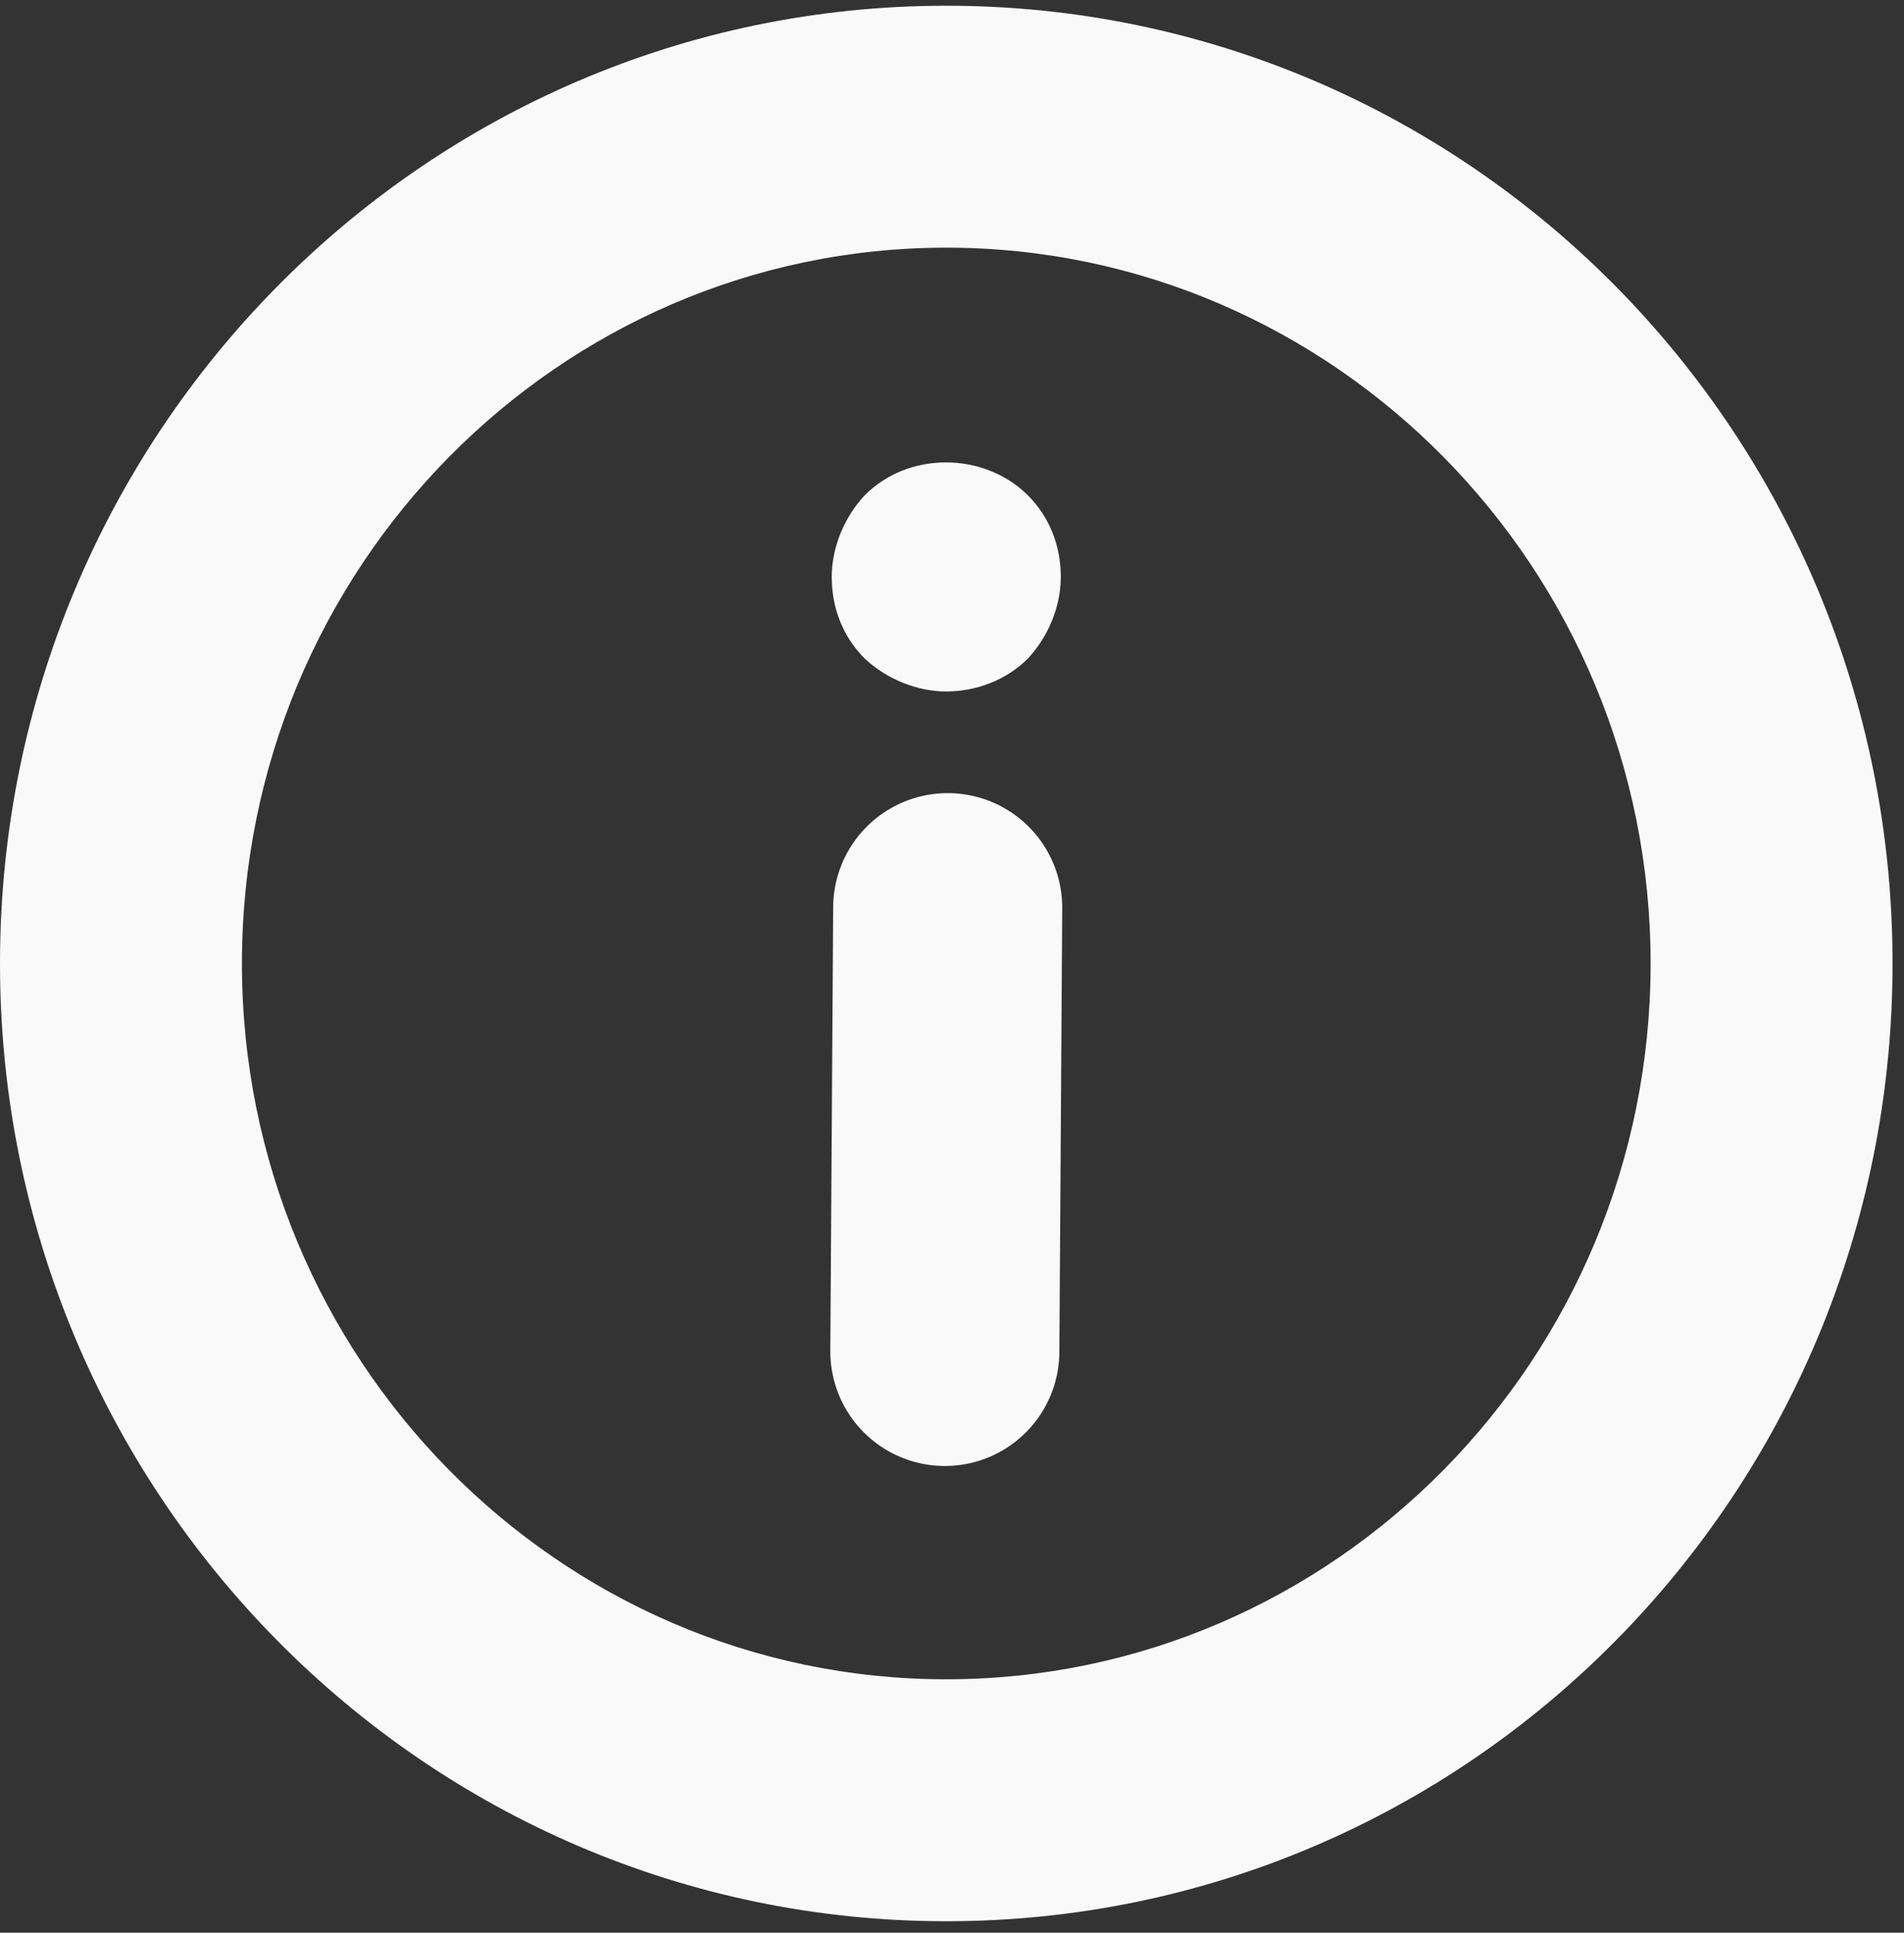
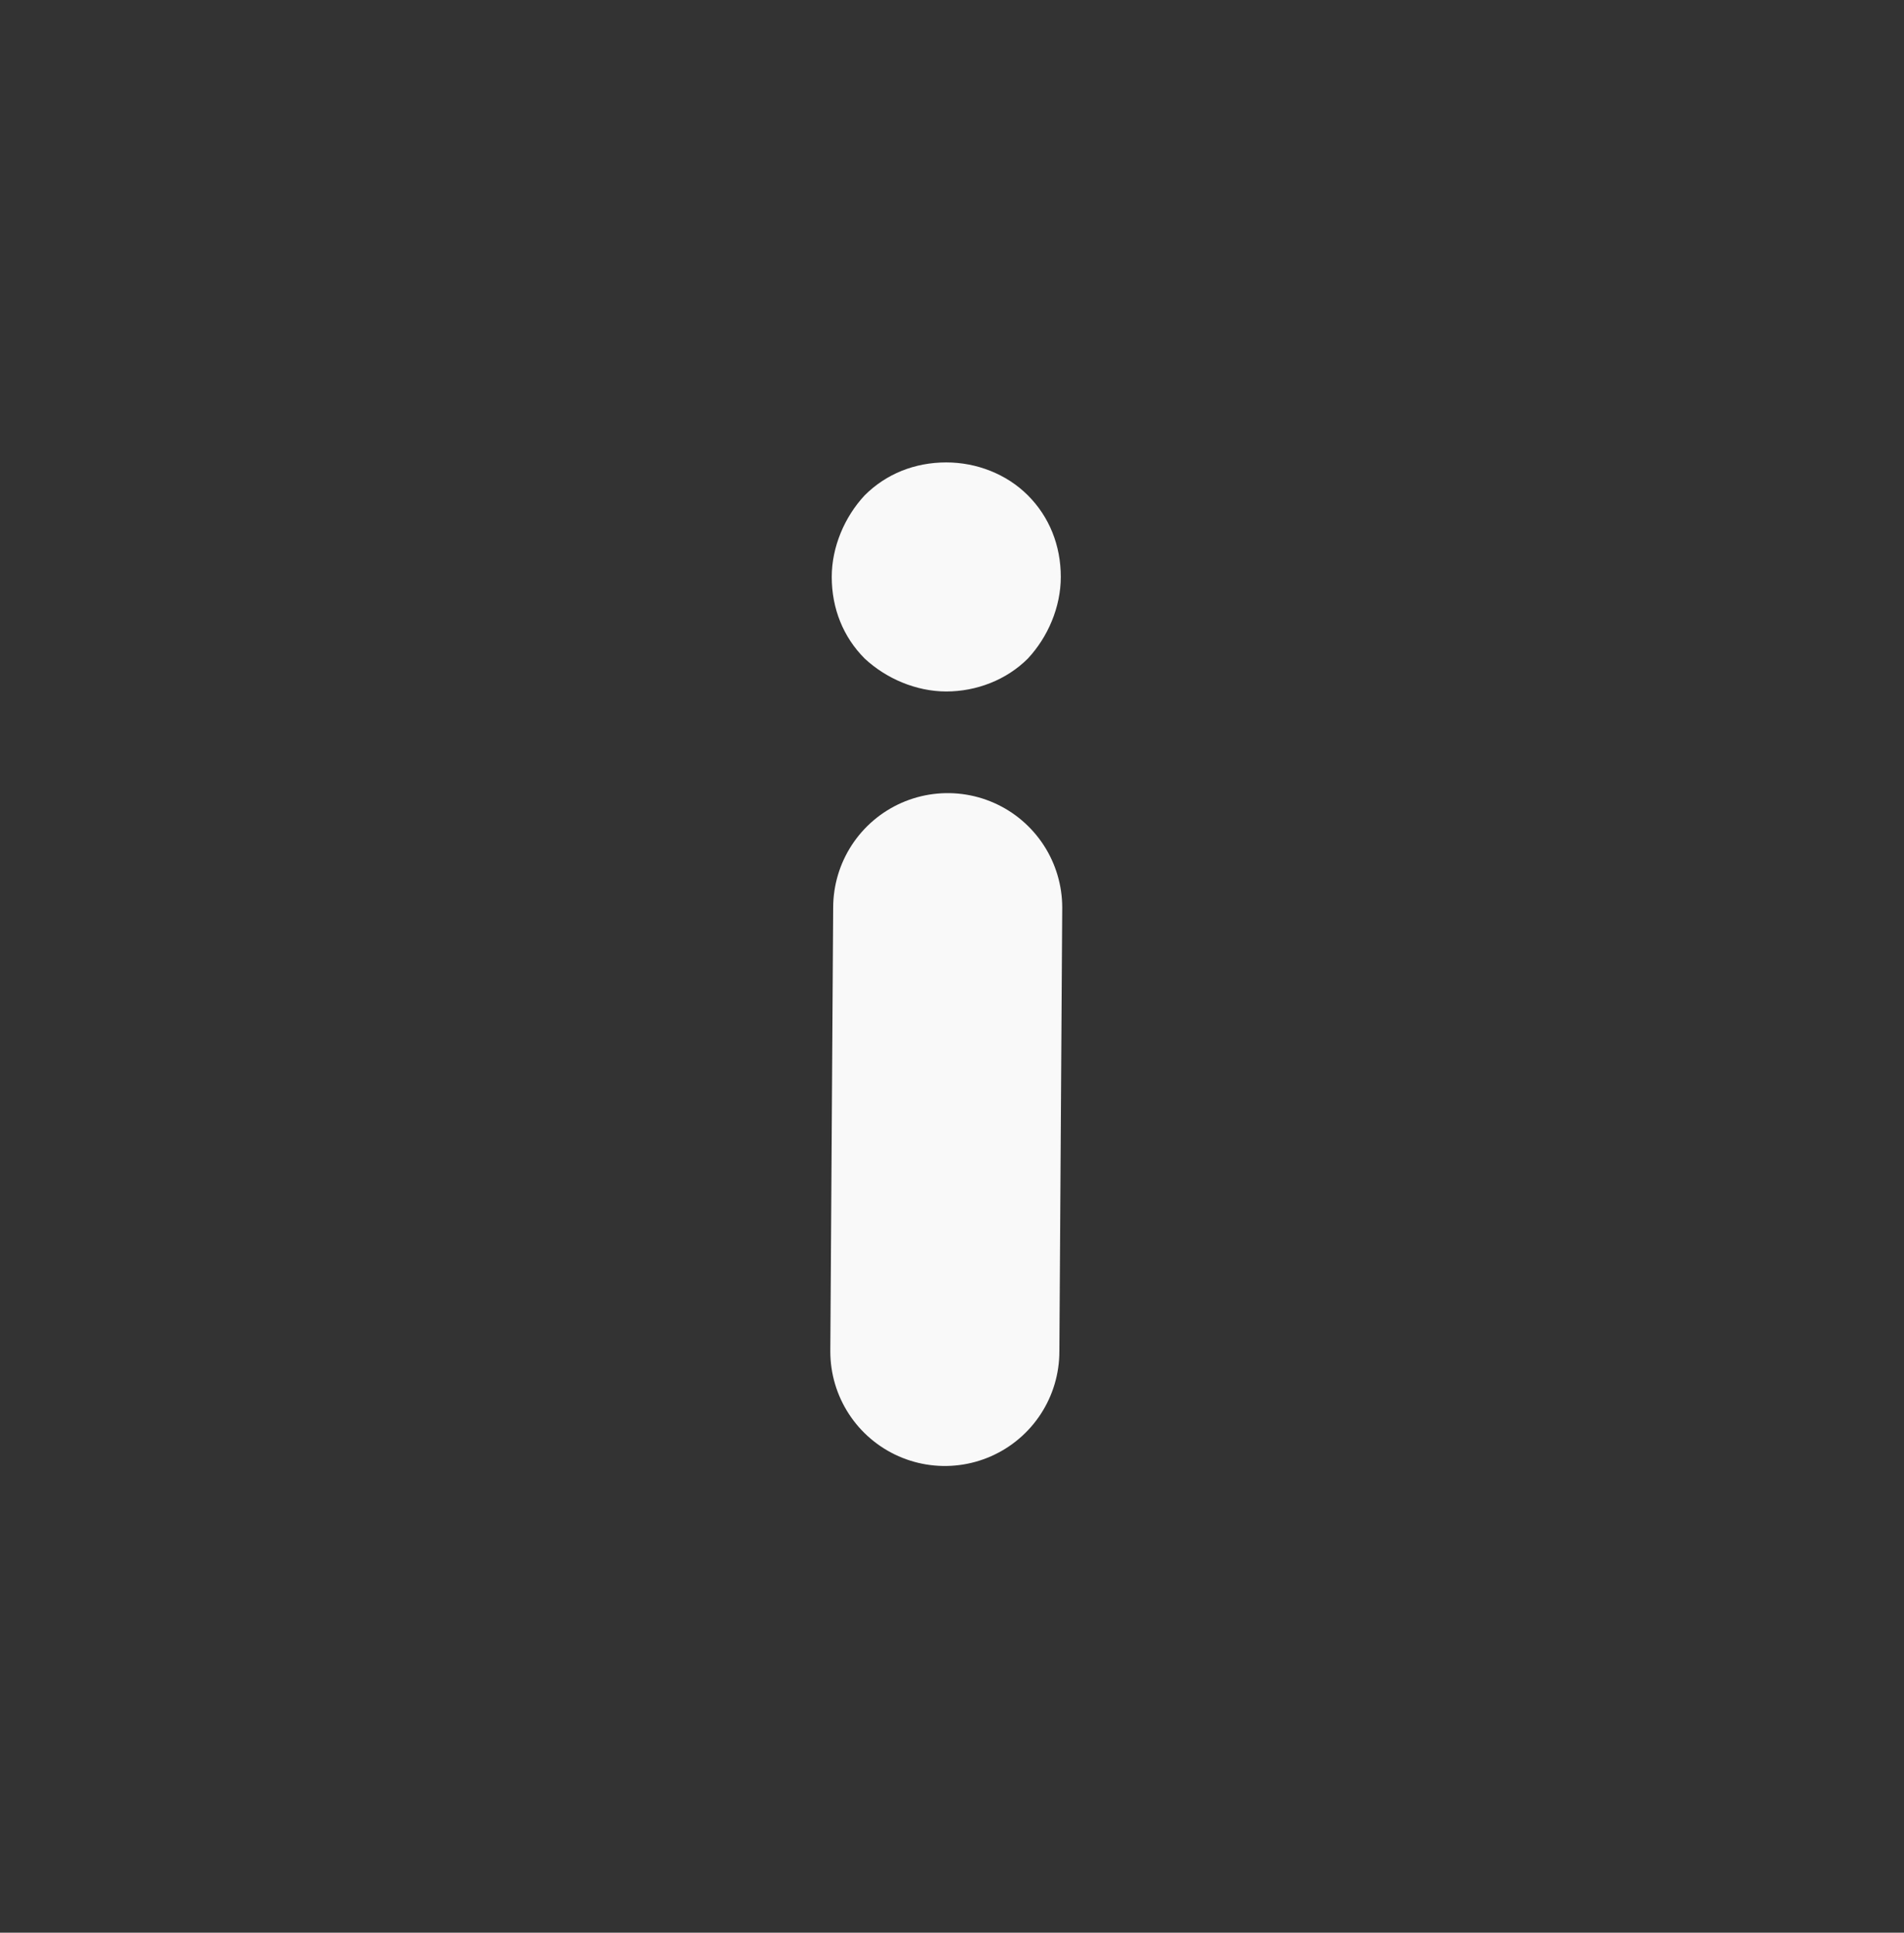
<svg xmlns="http://www.w3.org/2000/svg" width="133" height="135" viewBox="0 0 133 135">
  <rect x="0" y="0" width="133" height="135" fill="#333333" stroke="none" />
  <g fill="none" fill-rule="evenodd">
-     <path fill="#F9F9F9" fill-rule="nonzero" d="M66.1,17.3 C93.2,17.3 115.3,39.7 115.3,67.3 C115.3,94.9 93.2,117.3 66.1,117.3 C39,117.3 16.9,94.9 16.9,67.3 C16.9,39.7 39,17.3 66.1,17.3 L66.1,17.3 Z M66.1,0.4 C29.6,0.4 0,30.4 0,67.3 C0,104.2 29.6,134.2 66.1,134.2 C102.6,134.2 132.2,104.3 132.2,67.3 C132.2,30.3 102.6,0.4 66.1,0.4 L66.1,0.4 Z" />
    <g transform="translate(58 32)">
      <path fill="#F9F9F9" fill-rule="nonzero" d="M8.1,16.3 C6,16.3 3.9,15.4 2.4,14 C0.9,12.5 0.1,10.5 0.1,8.3 C0.1,6.2 1,4.1 2.4,2.6 C3.9,1.1 5.9,0.3 8.1,0.3 C10.2,0.3 12.3,1.1 13.8,2.6 C15.3,4.1 16.1,6.1 16.1,8.3 C16.1,10.4 15.2,12.5 13.8,14 C12.3,15.5 10.2,16.3 8.1,16.3 Z" />
      <path stroke="#F9F9F9" stroke-linecap="round" stroke-linejoin="round" stroke-width="16" d="M8,62.4 L8.2,31.4" />
    </g>
  </g>
</svg>